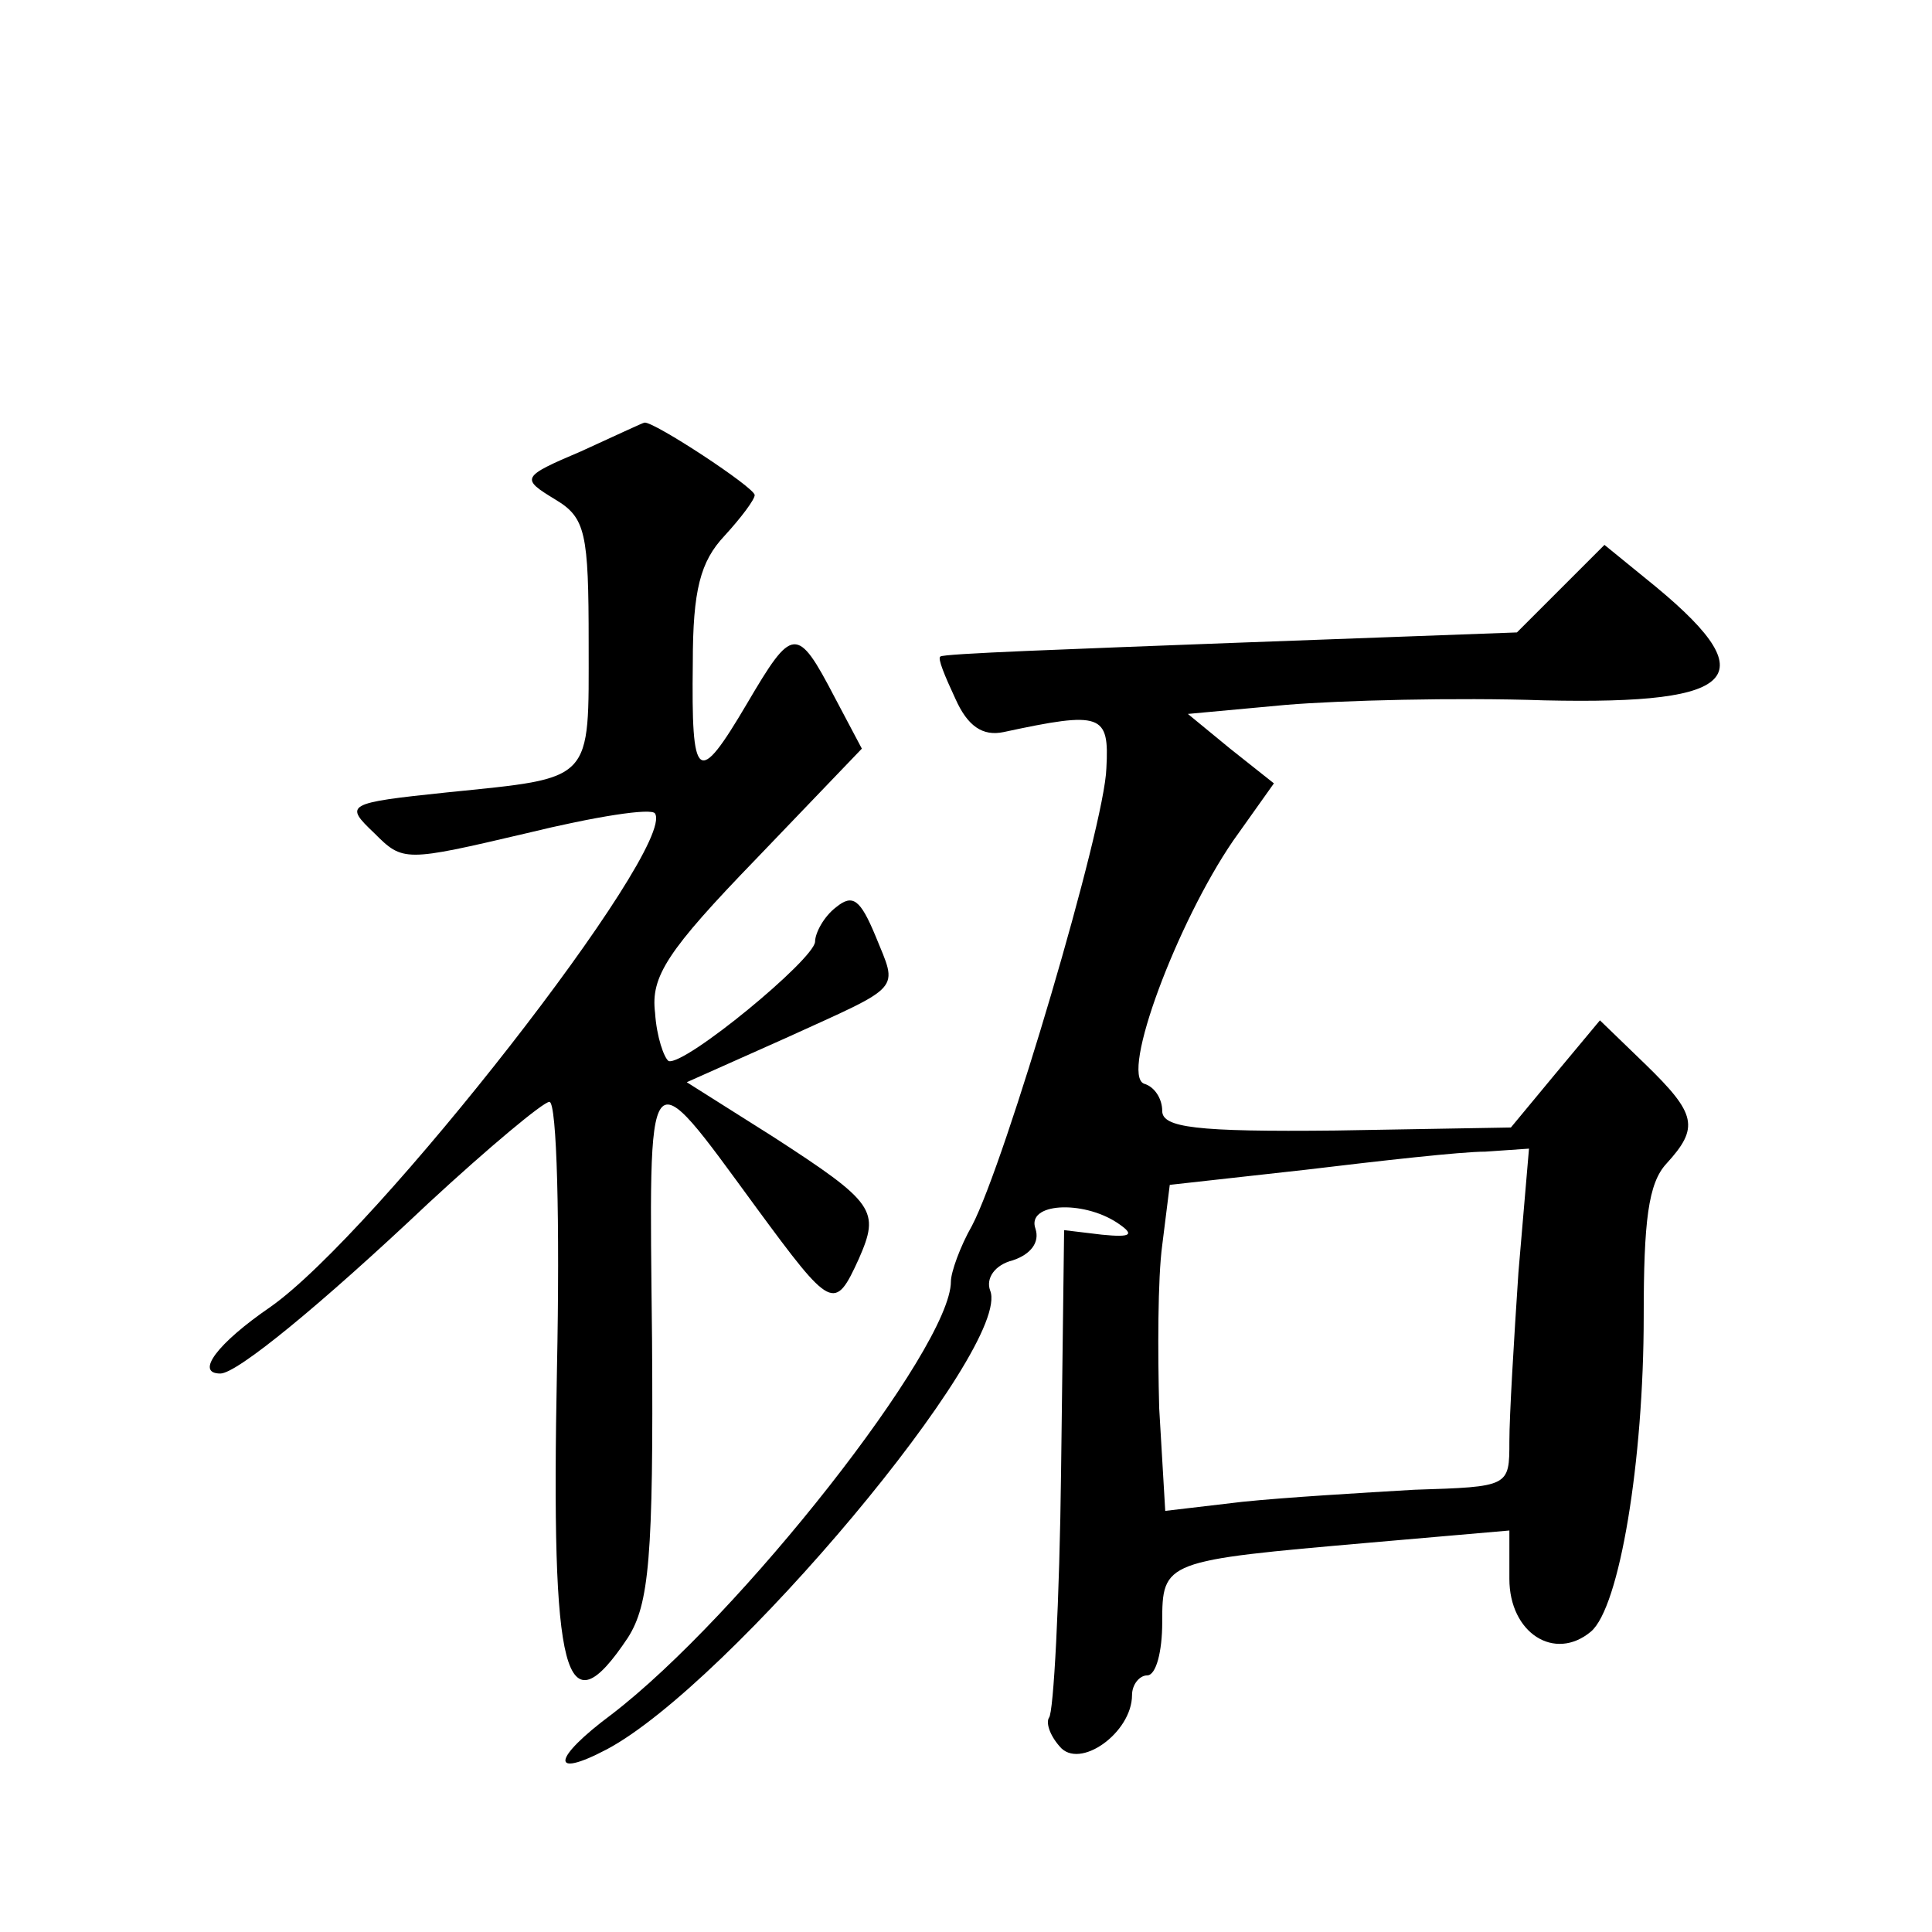
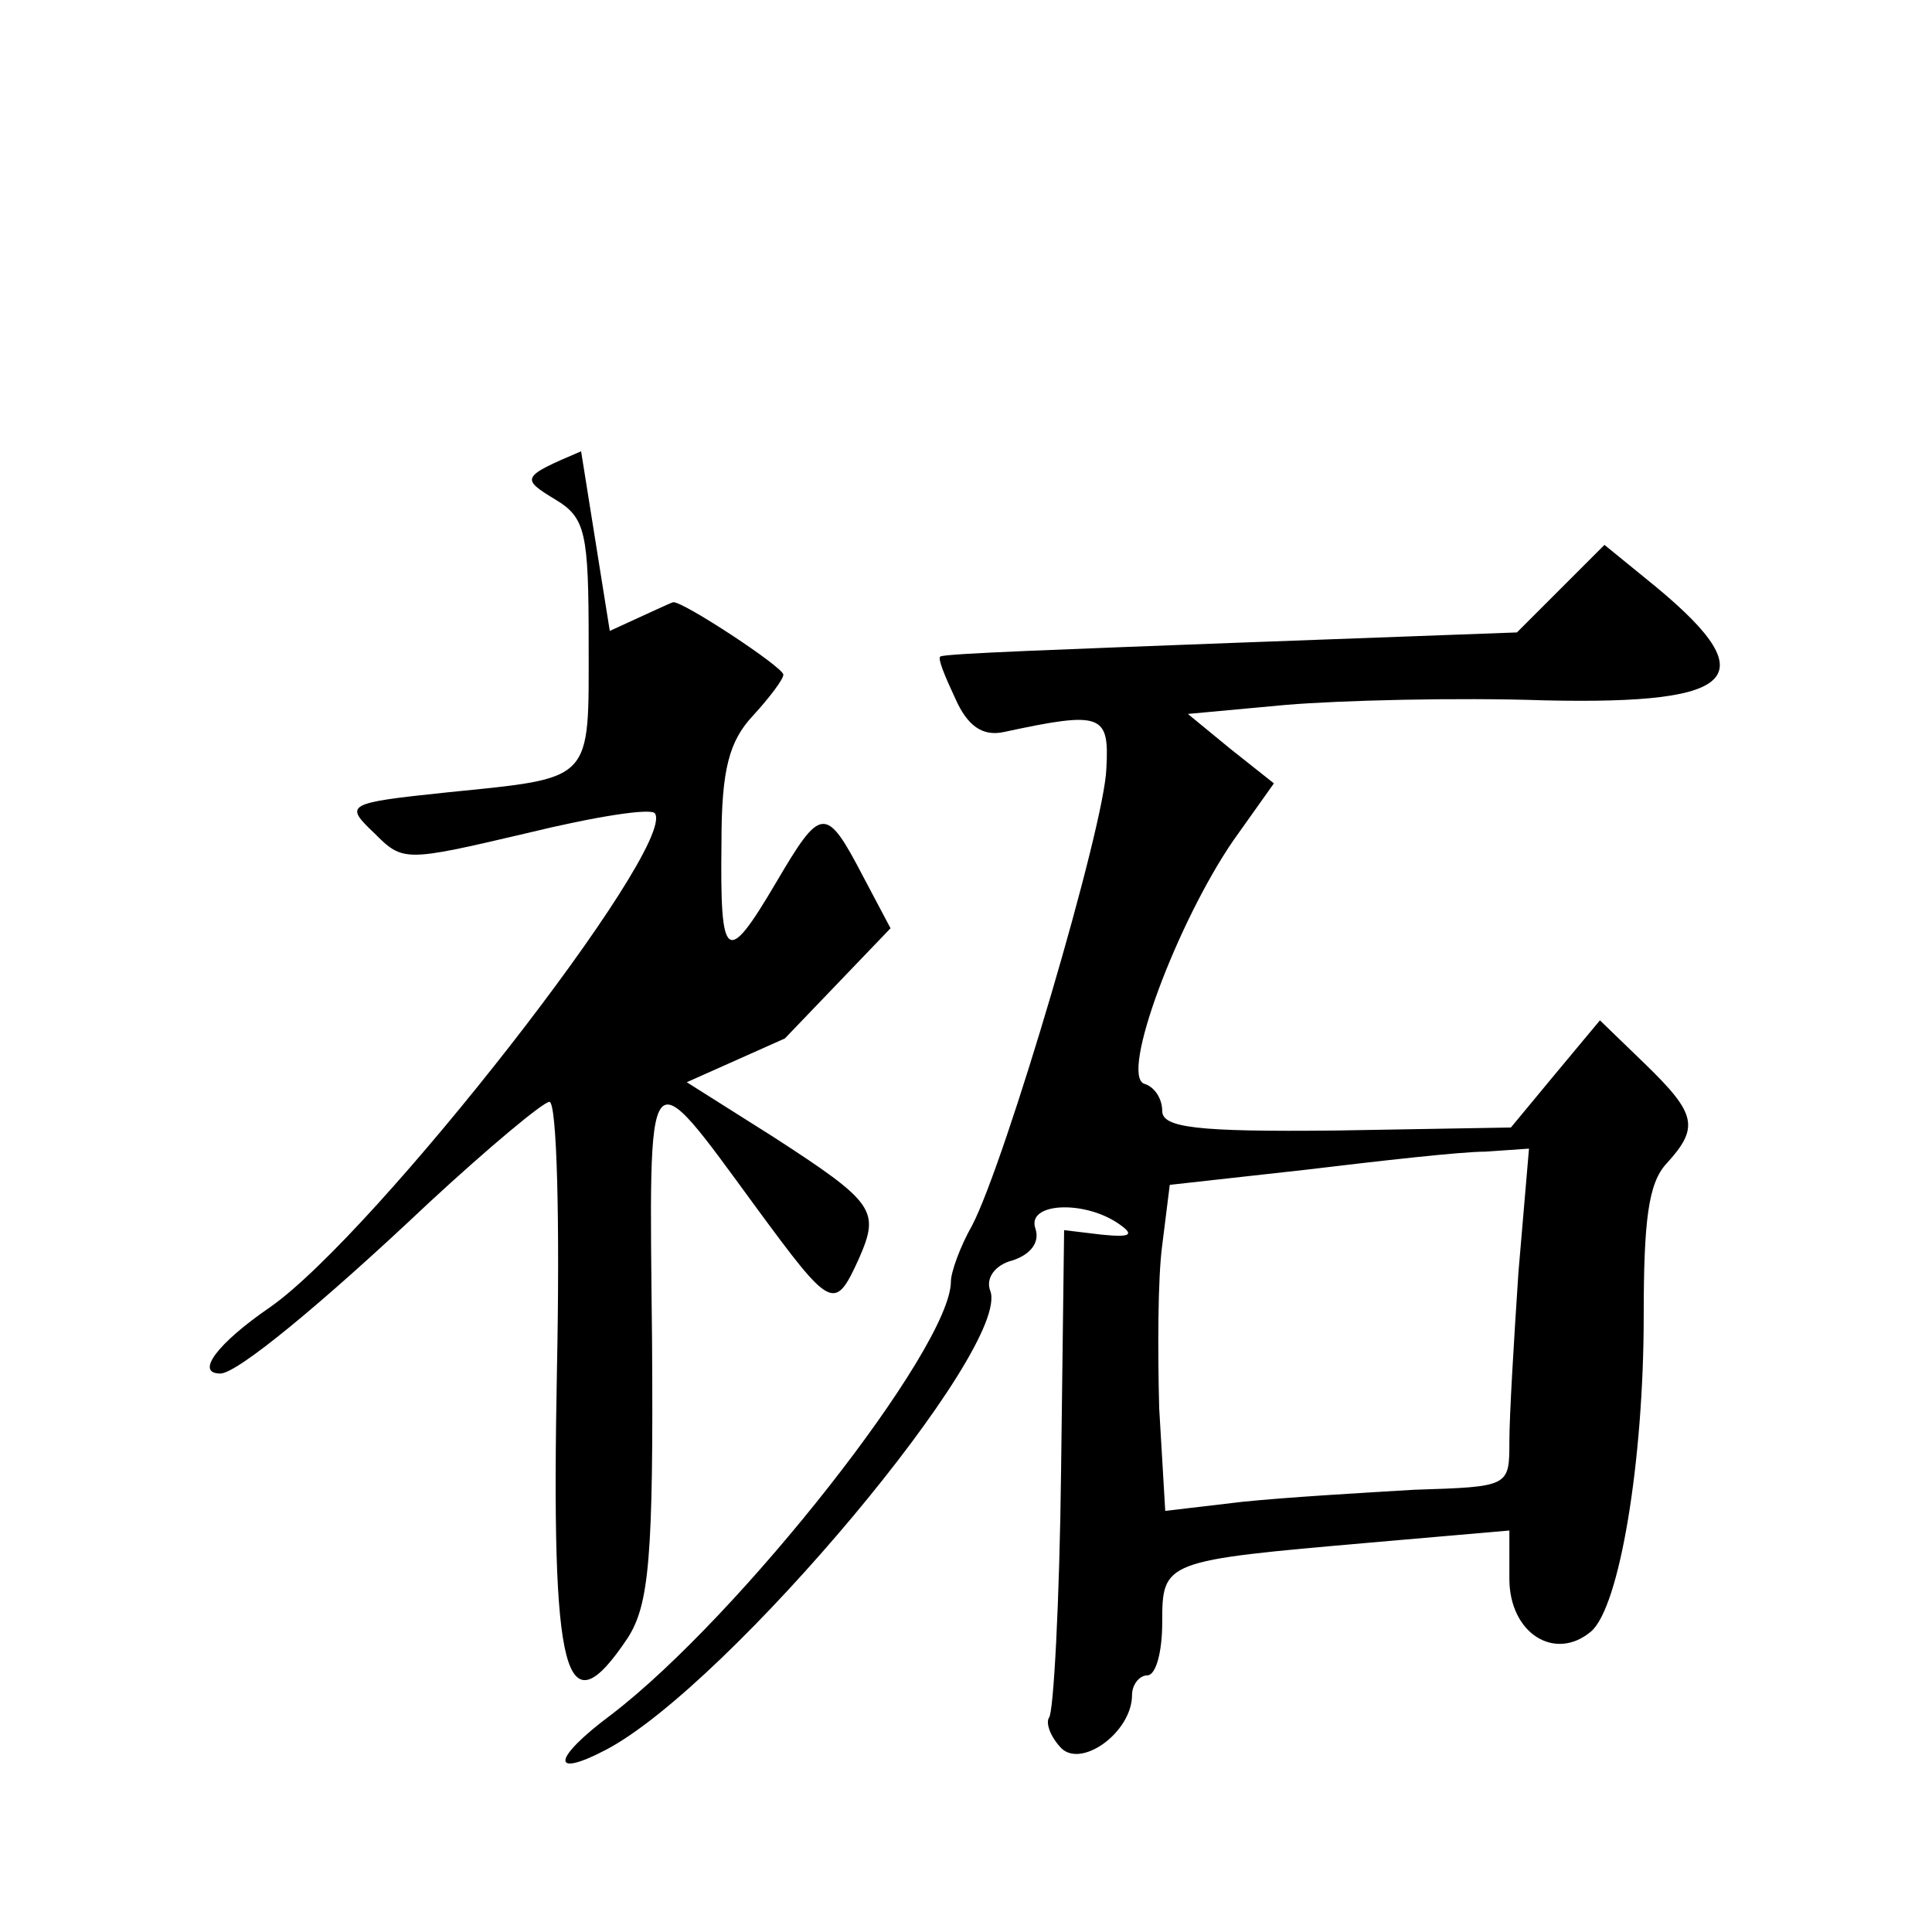
<svg xmlns="http://www.w3.org/2000/svg" version="1.0" width="128pt" height="128pt" viewBox="0 0 128 128" preserveAspectRatio="xMidYMid meet">
  <g transform="translate(0,128) scale(0.1,-0.1)" fill="#0" stroke="none">
-     <path d="M385 981 c-40 -17 -40 -18 -17 -32 20 -12 22 -22 22 -95 0 -93 4 -89 -94 -99 -67 -7 -68 -8 -48 -27 19 -19 20 -19 101 0 45 11 83 17 85 13 14 -23 -185 -278 -255 -327 -35 -24 -50 -44 -33 -44 11 0 66 45 138 113 40 37 76 67 80 67 5 0 7 -80 5 -177 -4 -205 5 -241 47 -178 14 22 17 53 16 197 -2 192 -5 189 69 88 50 -68 52 -69 68 -34 14 32 11 37 -57 81 l-57 36 65 29 c79 36 75 31 60 68 -10 24 -15 28 -26 19 -8 -6 -14 -17 -14 -23 -1 -12 -86 -82 -97 -79 -3 2 -8 16 -9 32 -3 24 8 41 67 102 l70 73 -18 34 c-25 48 -28 47 -58 -4 -33 -56 -37 -52 -36 27 0 48 5 67 21 84 11 12 20 24 20 27 0 5 -67 49 -73 48 -1 0 -20 -9 -42 -19z M1034 890 l-29 -29 -190 -7 c-104 -4 -191 -7 -192 -9 -2 -1 3 -13 10 -28 8 -18 18 -25 32 -22 65 14 70 12 68 -24 -1 -38 -67 -261 -89 -303 -8 -14 -14 -31 -14 -37 0 -44 -140 -222 -225 -287 -39 -29 -41 -43 -3 -23 81 43 269 267 254 304 -3 8 3 17 15 20 12 4 18 12 15 21 -6 17 31 19 54 4 12 -8 10 -10 -10 -8 l-25 3 -2 -159 c-1 -87 -5 -161 -8 -164 -2 -3 0 -11 7 -19 13 -16 48 9 48 34 0 7 5 13 10 13 6 0 10 16 10 35 0 41 1 41 138 53 l92 8 0 -32 c0 -36 30 -55 54 -35 19 16 35 113 35 209 0 63 3 88 15 101 22 24 20 33 -14 66 l-30 29 -30 -36 -29 -35 -116 -2 c-93 -1 -115 2 -115 13 0 8 -5 16 -12 18 -16 6 22 107 59 161 l27 38 -29 23 -28 23 65 6 c36 3 113 5 171 3 132 -3 148 16 67 81 l-27 22 -29 -29z m-28 -453 c-3 -45 -6 -95 -6 -112 0 -30 0 -30 -63 -32 -34 -2 -85 -5 -114 -8 l-51 -6 -4 68 c-1 37 -1 86 2 108 l5 40 90 10 c50 6 103 12 119 12 l29 2 -7 -82z" />
+     <path d="M385 981 c-40 -17 -40 -18 -17 -32 20 -12 22 -22 22 -95 0 -93 4 -89 -94 -99 -67 -7 -68 -8 -48 -27 19 -19 20 -19 101 0 45 11 83 17 85 13 14 -23 -185 -278 -255 -327 -35 -24 -50 -44 -33 -44 11 0 66 45 138 113 40 37 76 67 80 67 5 0 7 -80 5 -177 -4 -205 5 -241 47 -178 14 22 17 53 16 197 -2 192 -5 189 69 88 50 -68 52 -69 68 -34 14 32 11 37 -57 81 l-57 36 65 29 l70 73 -18 34 c-25 48 -28 47 -58 -4 -33 -56 -37 -52 -36 27 0 48 5 67 21 84 11 12 20 24 20 27 0 5 -67 49 -73 48 -1 0 -20 -9 -42 -19z M1034 890 l-29 -29 -190 -7 c-104 -4 -191 -7 -192 -9 -2 -1 3 -13 10 -28 8 -18 18 -25 32 -22 65 14 70 12 68 -24 -1 -38 -67 -261 -89 -303 -8 -14 -14 -31 -14 -37 0 -44 -140 -222 -225 -287 -39 -29 -41 -43 -3 -23 81 43 269 267 254 304 -3 8 3 17 15 20 12 4 18 12 15 21 -6 17 31 19 54 4 12 -8 10 -10 -10 -8 l-25 3 -2 -159 c-1 -87 -5 -161 -8 -164 -2 -3 0 -11 7 -19 13 -16 48 9 48 34 0 7 5 13 10 13 6 0 10 16 10 35 0 41 1 41 138 53 l92 8 0 -32 c0 -36 30 -55 54 -35 19 16 35 113 35 209 0 63 3 88 15 101 22 24 20 33 -14 66 l-30 29 -30 -36 -29 -35 -116 -2 c-93 -1 -115 2 -115 13 0 8 -5 16 -12 18 -16 6 22 107 59 161 l27 38 -29 23 -28 23 65 6 c36 3 113 5 171 3 132 -3 148 16 67 81 l-27 22 -29 -29z m-28 -453 c-3 -45 -6 -95 -6 -112 0 -30 0 -30 -63 -32 -34 -2 -85 -5 -114 -8 l-51 -6 -4 68 c-1 37 -1 86 2 108 l5 40 90 10 c50 6 103 12 119 12 l29 2 -7 -82z" />
  </g>
</svg>